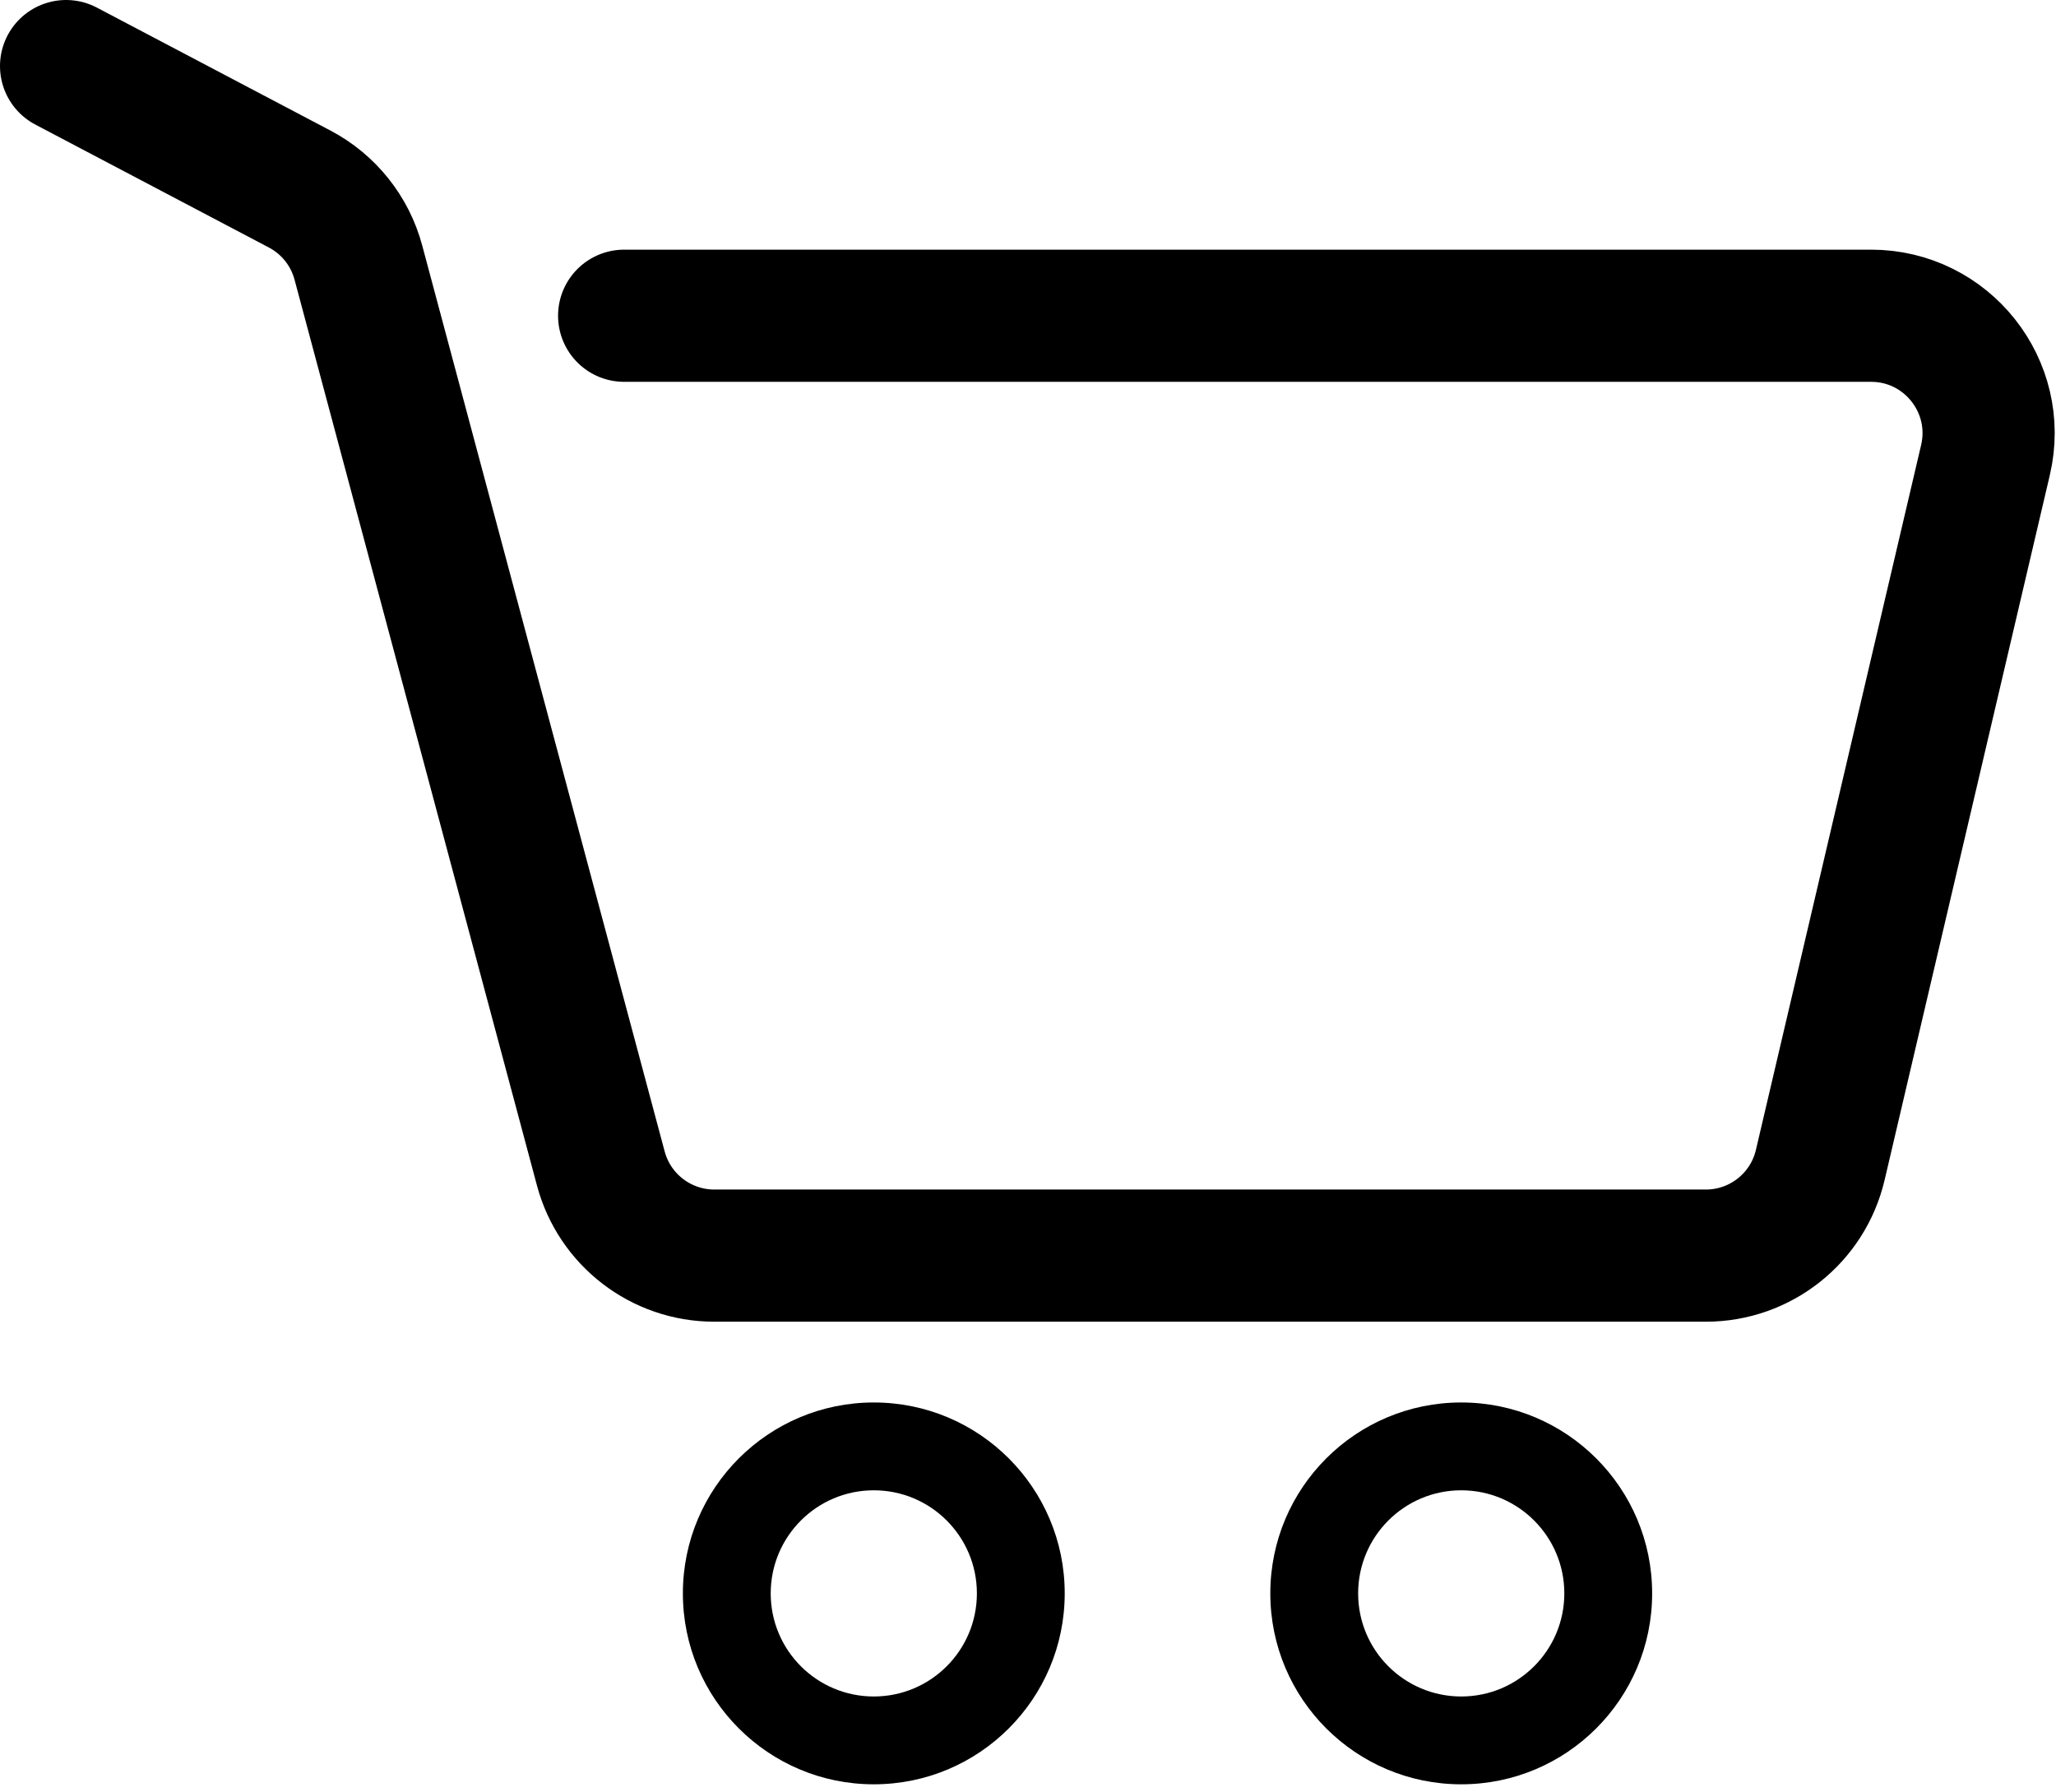
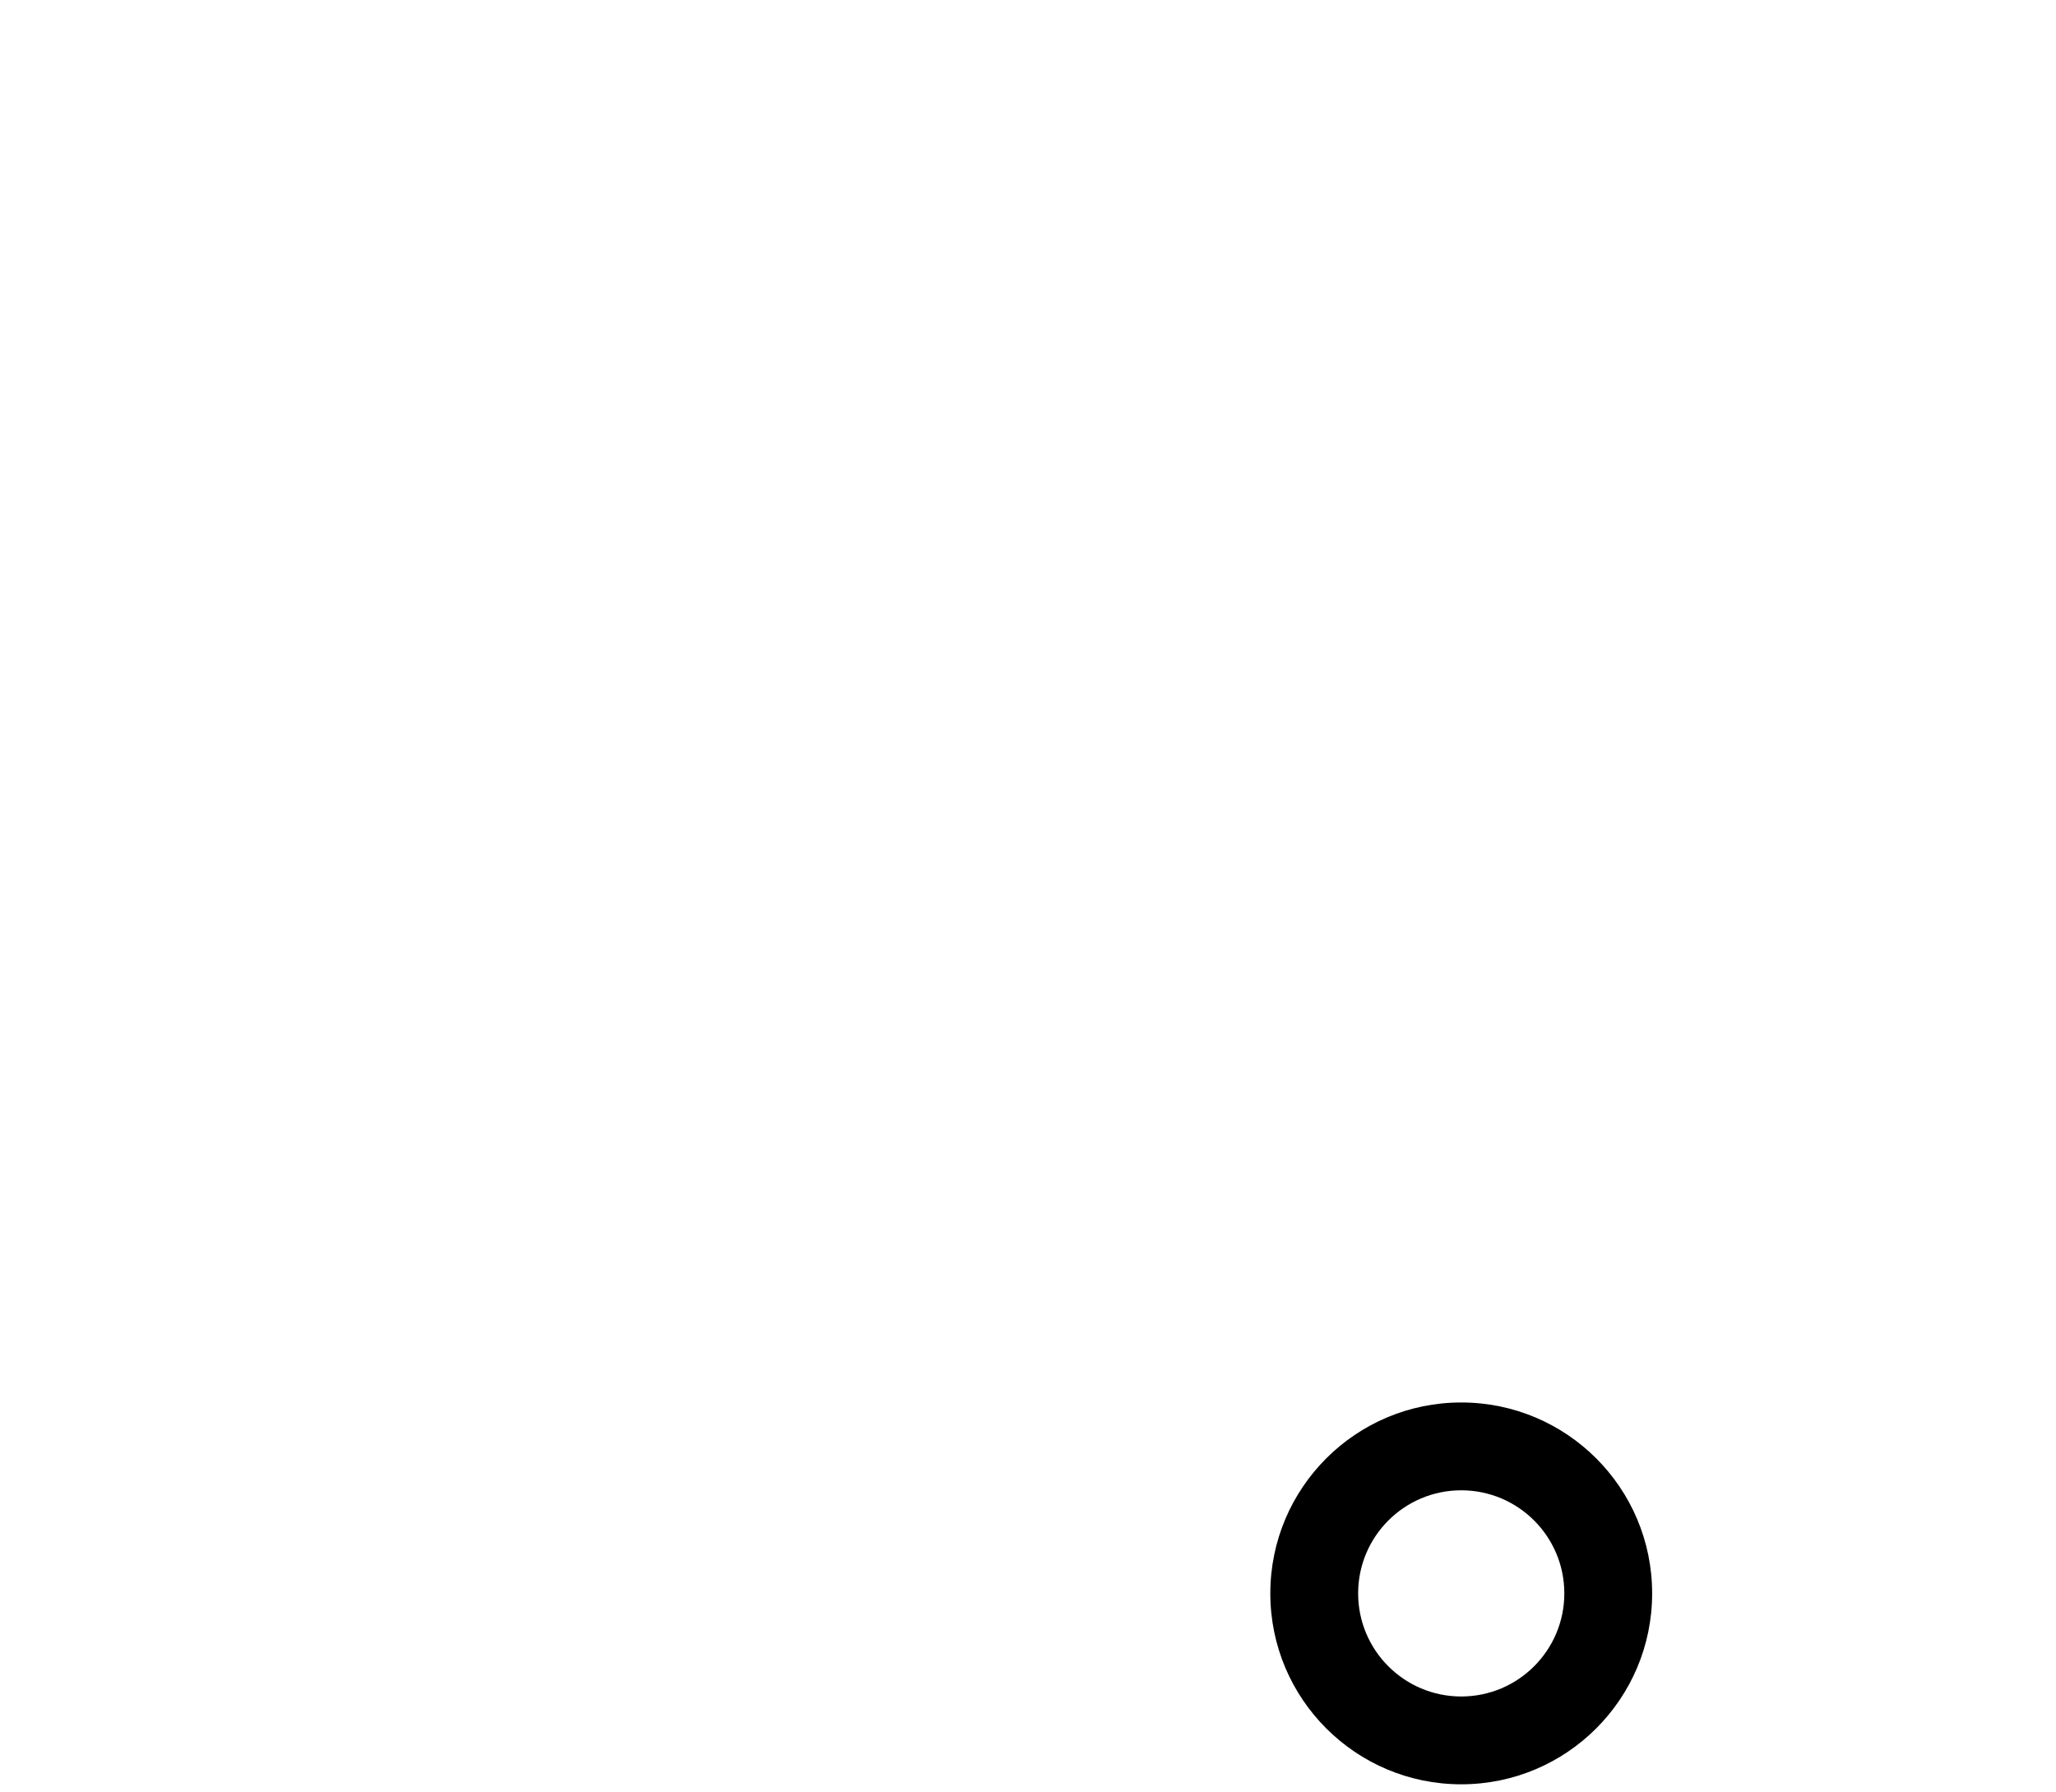
<svg xmlns="http://www.w3.org/2000/svg" width="70" height="61" viewBox="0 0 70 61" fill="none">
-   <path d="M2.25 2.25L10.201 6.435C11.189 6.955 11.914 7.863 12.202 8.941L20.456 39.784C20.924 41.533 22.509 42.75 24.32 42.75H58.079C59.937 42.75 61.55 41.471 61.974 39.663L67.599 15.663C68.187 13.153 66.282 10.75 63.704 10.75H21.25" stroke="black" stroke-width="4.5" stroke-linecap="round" stroke-linejoin="round" />
-   <path d="M36.25 54.25C36.25 57.84 33.34 60.75 29.75 60.75C26.16 60.75 23.25 57.84 23.25 54.25C23.25 50.66 26.16 47.75 29.75 47.75C33.34 47.75 36.25 50.66 36.25 54.25ZM26.24 54.25C26.24 56.188 27.811 57.76 29.75 57.76C31.689 57.76 33.26 56.188 33.26 54.25C33.26 52.312 31.689 50.74 29.75 50.74C27.811 50.74 26.24 52.312 26.24 54.25Z" fill="black" />
  <path d="M56.25 54.25C56.25 57.84 53.34 60.75 49.75 60.75C46.16 60.75 43.25 57.84 43.25 54.25C43.25 50.66 46.16 47.75 49.75 47.75C53.34 47.75 56.25 50.66 56.25 54.25ZM46.24 54.25C46.24 56.188 47.812 57.76 49.75 57.76C51.688 57.76 53.26 56.188 53.26 54.25C53.26 52.312 51.688 50.74 49.75 50.74C47.812 50.74 46.24 52.312 46.24 54.25Z" fill="black" />
</svg>